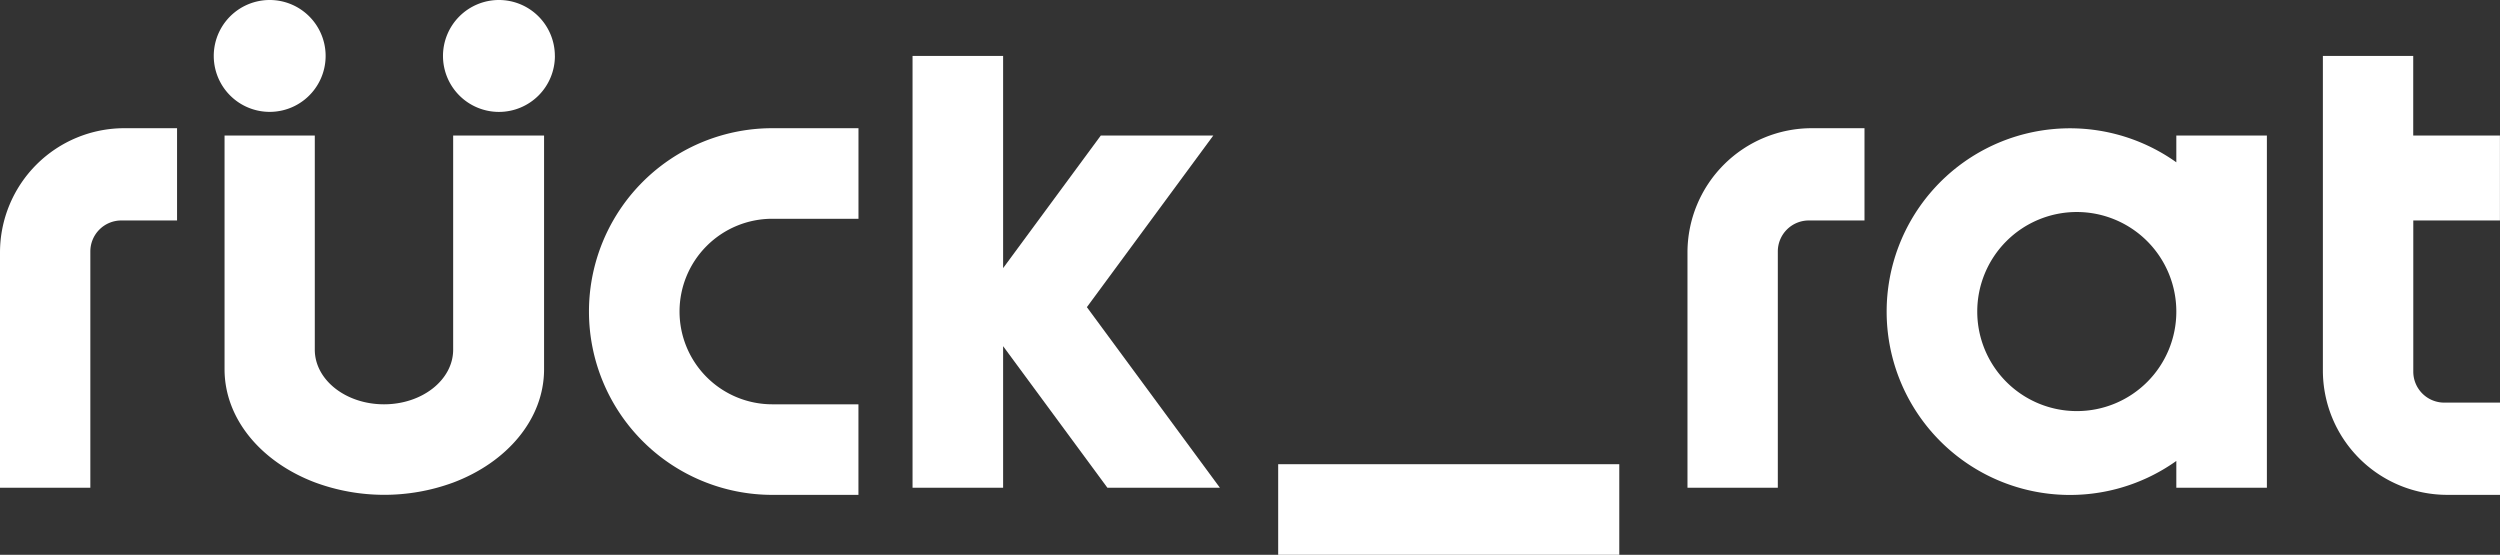
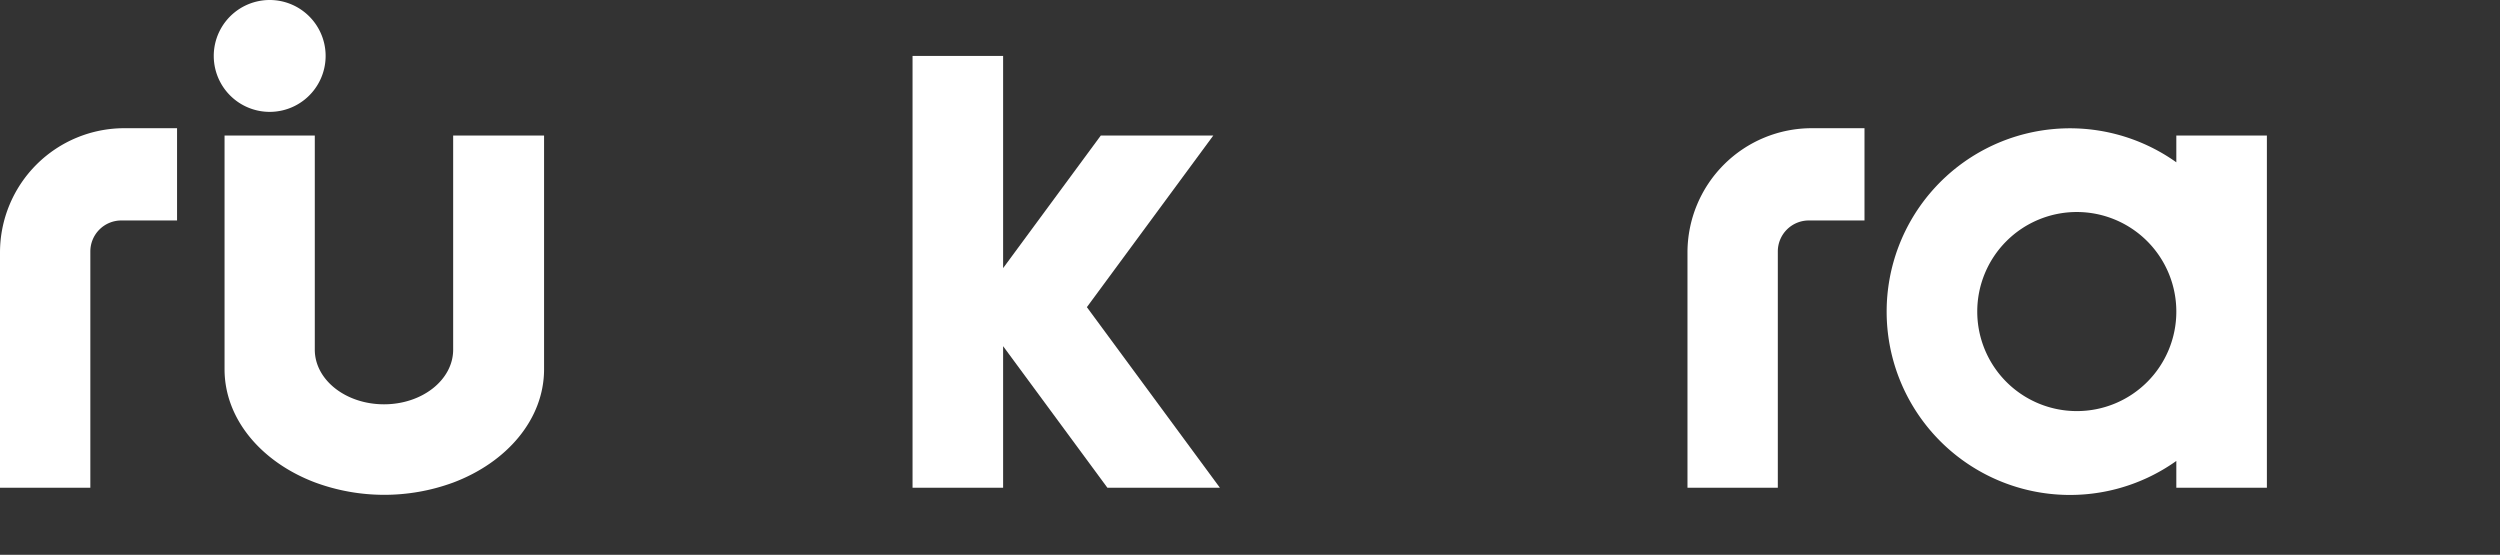
<svg xmlns="http://www.w3.org/2000/svg" viewBox="0 0 1232.24 273.45">
  <rect x="0" y="0" width="1232.24" height="273.45" fill="#333333" stroke="none" />
  <defs>
    <style>.cls-1{fill:#fff;}</style>
  </defs>
  <g id="Layer_2" data-name="Layer 2">
    <g id="Layer_1-2" data-name="Layer 1">
      <g id="Layer_2-2" data-name="Layer 2">
        <g id="Layer_1-2-2" data-name="Layer 1-2">
          <path class="cls-1" d="M87.27,63.19v45.48H59.78a15.27,15.27,0,0,0-15.25,15.25V240.4H0V124.48A61.29,61.29,0,0,1,61.29,63.19h26Z" />
          <path class="cls-1" d="M268.17,66.79V182c0,24.62-18.29,45.89-44.81,55.86a98.46,98.46,0,0,1-68.2-.11c-26.34-10-44.48-31.22-44.48-55.75V66.79h44.48V172.34c0,14.88,15.26,26.94,34.11,26.94s34.09-12.06,34.09-26.94V66.79Z" />
          <path class="cls-1" d="M160.5,27.57A27.57,27.57,0,1,1,149.82,5.78,27.57,27.57,0,0,1,160.5,27.57Z" />
-           <path class="cls-1" d="M273.51,27.57A27.58,27.58,0,1,1,245.92,0h0a27.57,27.57,0,0,1,27.57,27.57Z" />
          <polygon class="cls-1" points="535.72 151.39 598.03 66.8 542.58 66.8 507.99 113.75 494.43 132.16 494.43 27.58 449.79 27.58 449.79 240.4 494.43 240.4 494.43 170.62 507.99 189.03 545.83 240.4 601.28 240.4 535.72 151.39" />
-           <rect class="cls-1" x="630.01" y="228.81" width="168.13" height="44.64" />
          <path class="cls-1" d="M1072.7,66.79V80a90.36,90.36,0,1,0,0,147.2v13.2h44.64V66.79Zm-49.06,135.83a49.06,49.06,0,1,1,49.06-49.06h0a49,49,0,0,1-49,49.06Z" />
          <path class="cls-1" d="M919,63.19v45.48H891.53a15.27,15.27,0,0,0-15.25,15.25V240.4H831.75V124.48A61.29,61.29,0,0,1,893,63.19Z" />
-           <path class="cls-1" d="M1189.47,108.67h42.74V66.8h-42.74V27.58h-44.53V68.87h0V113.4h0v69.22a61.3,61.3,0,0,0,61.3,61.29h26V198.45h-27.48a15.27,15.27,0,0,1-15.26-15.26V108.67Z" />
-           <path class="cls-1" d="M334.94,153.57v.06a45.72,45.72,0,0,0,45.72,45.65h42.46v44.64H380.66a90.38,90.38,0,0,1-90.36-90.29v-.06a90.37,90.37,0,0,1,90.38-90.38h42.46v44.64H380.66a45.72,45.72,0,0,0-45.72,45.7Z" />
        </g>
      </g>
    </g>
  </g>
</svg>